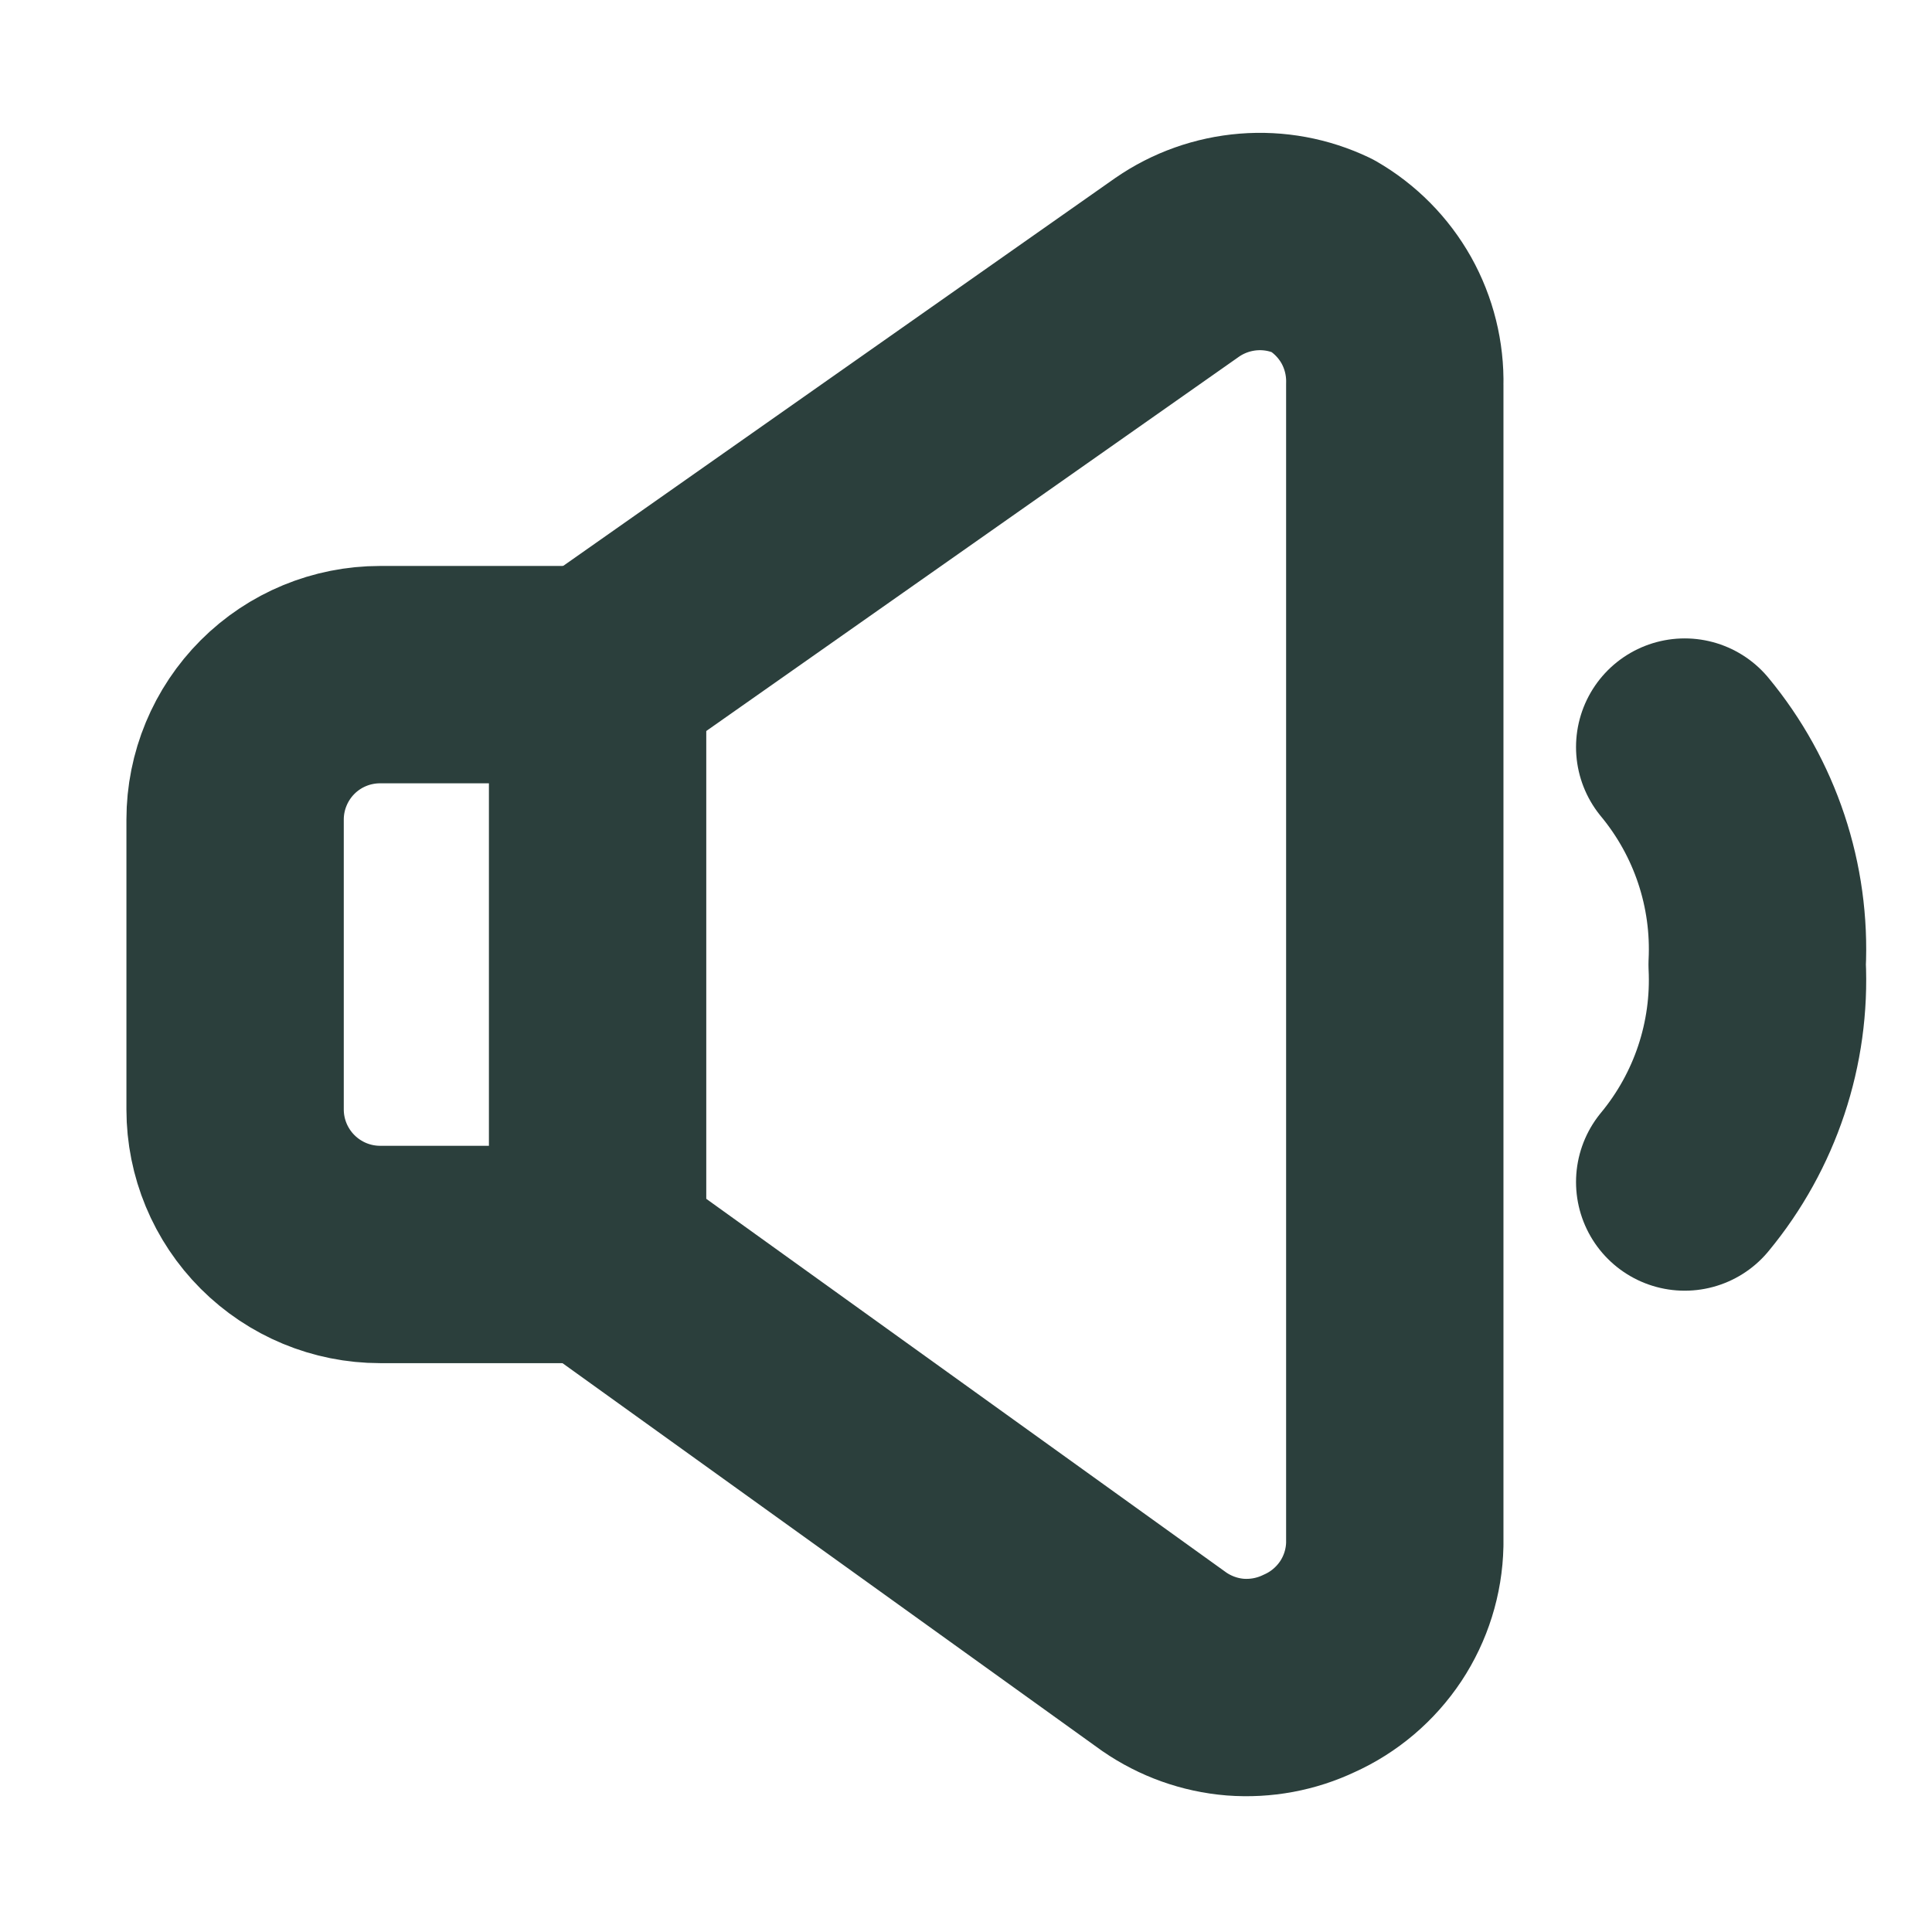
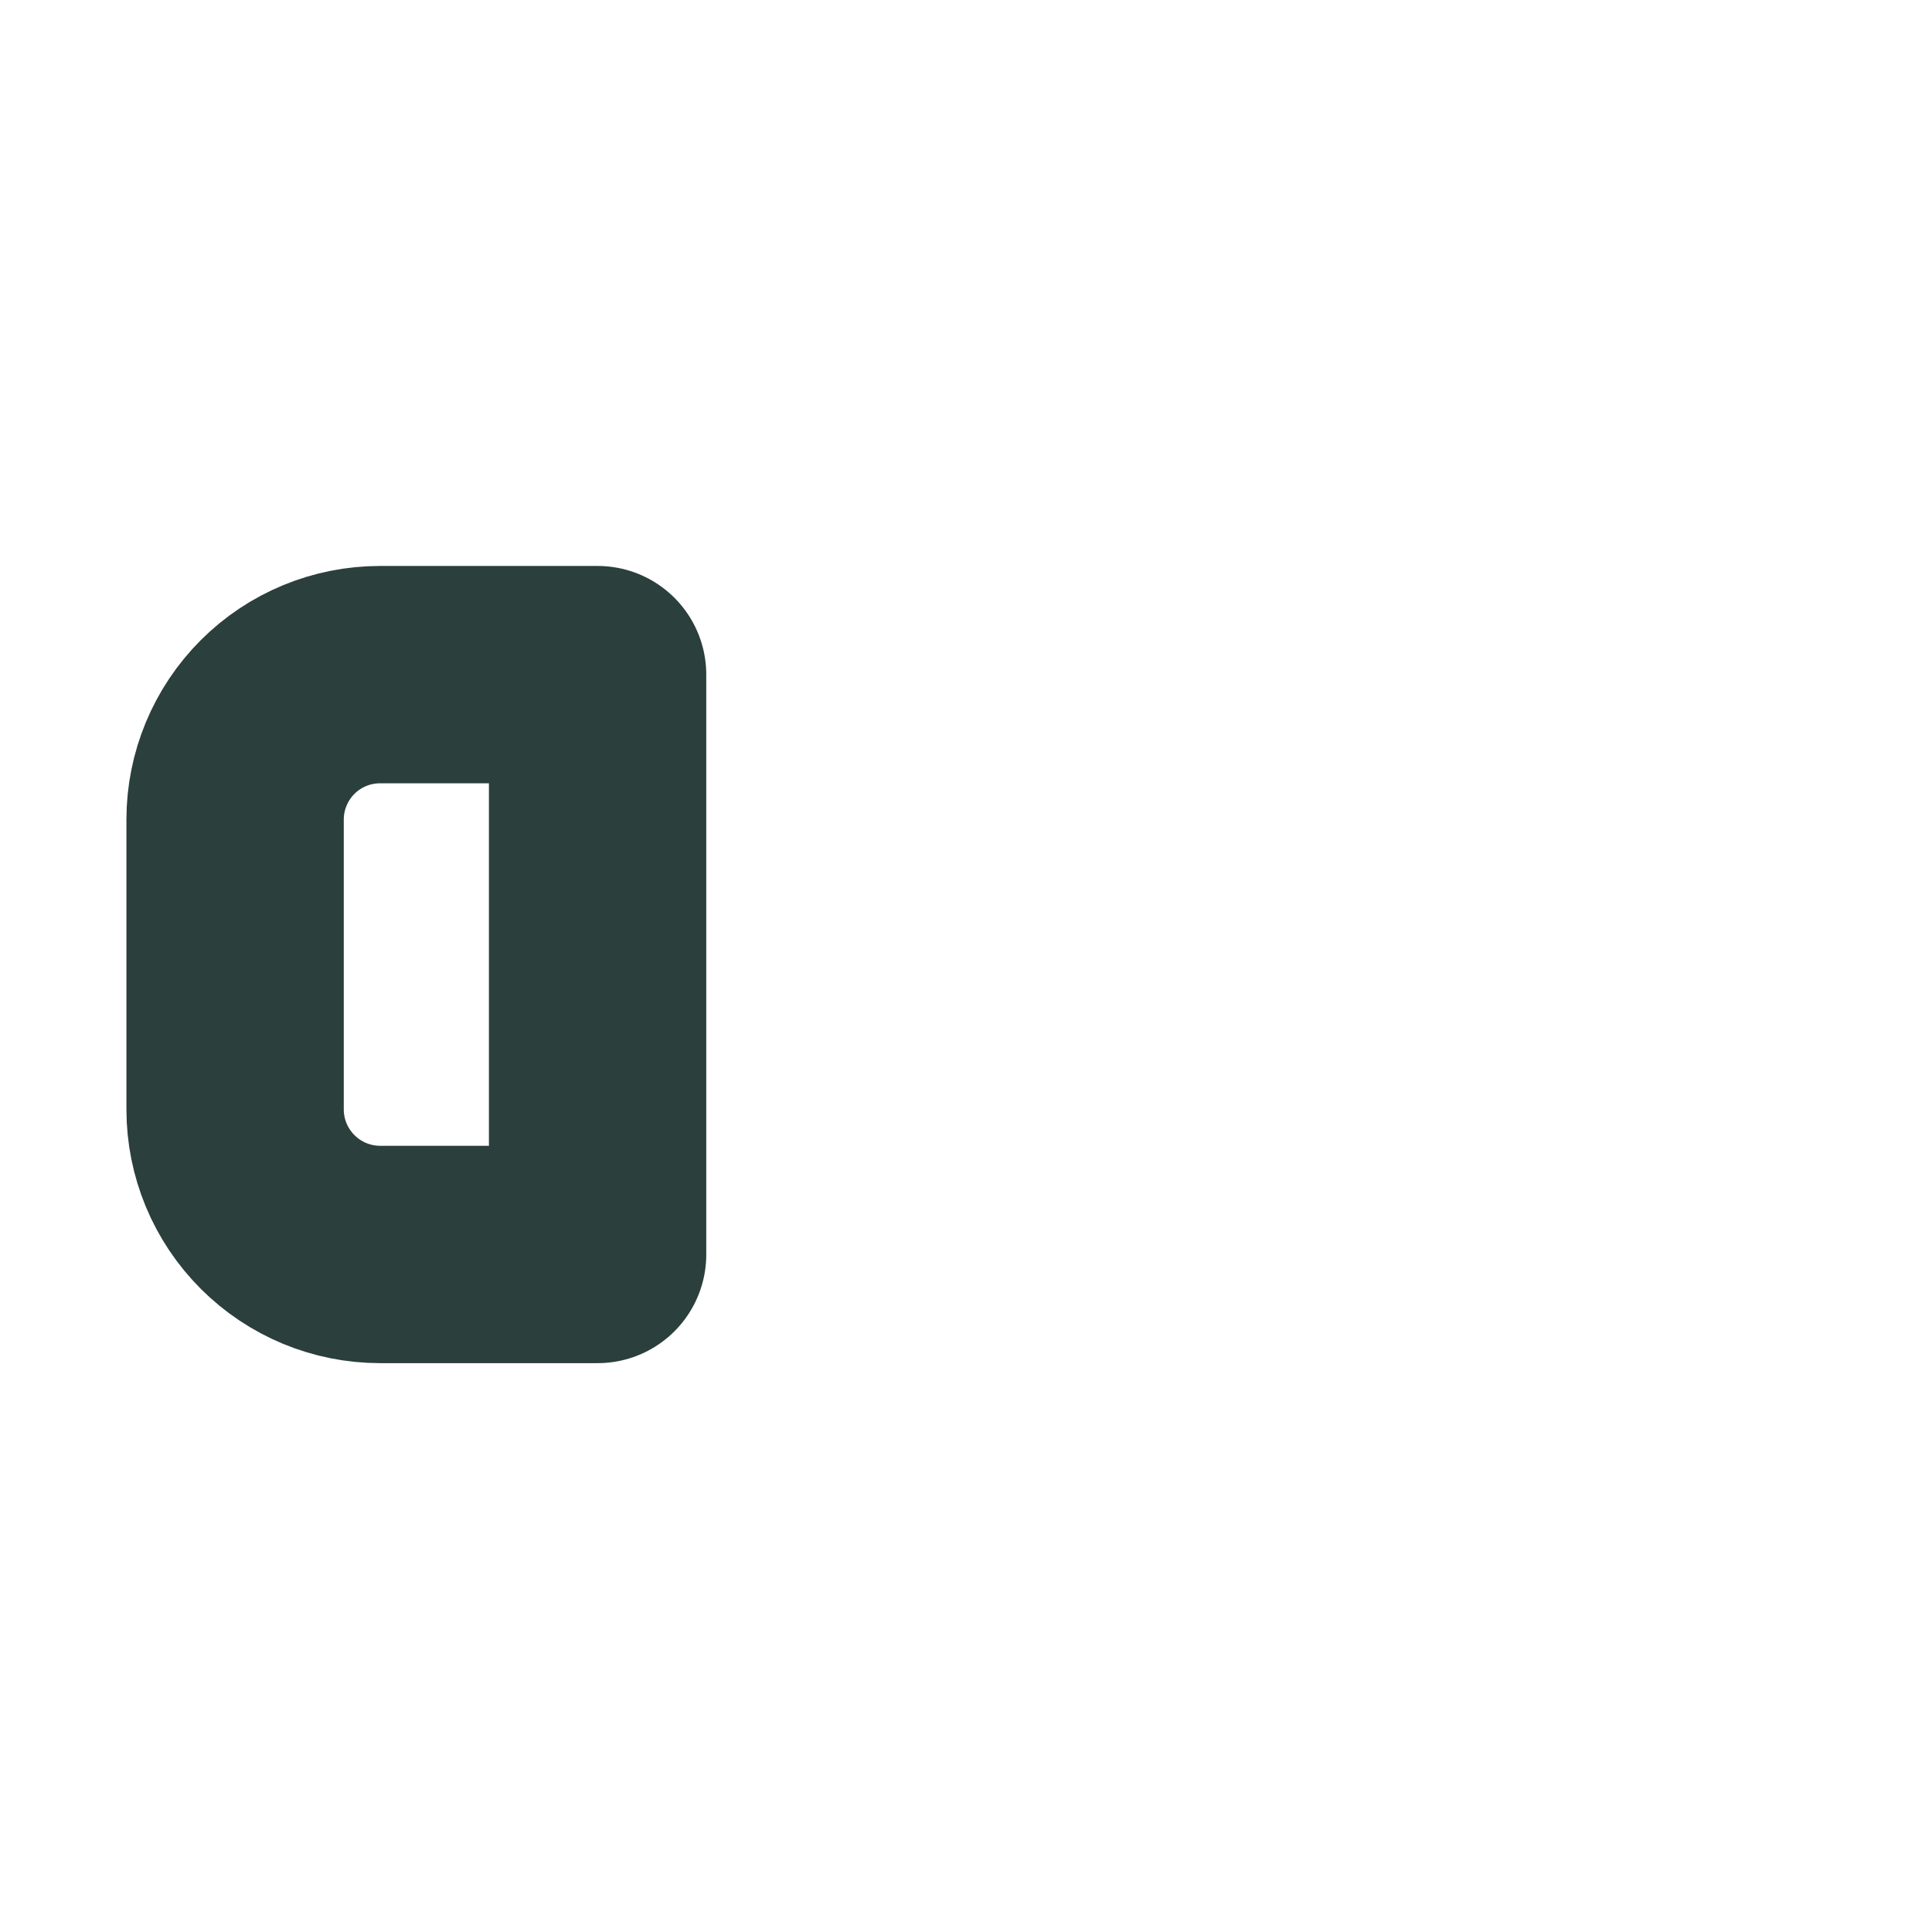
<svg xmlns="http://www.w3.org/2000/svg" width="16" height="16" viewBox="0 0 16 16" fill="none">
  <path d="M4.949 5.587H3.148C2.829 5.587 2.524 5.713 2.299 5.938C2.074 6.163 1.947 6.469 1.947 6.787V9.188C1.947 9.507 2.074 9.812 2.299 10.037C2.524 10.262 2.829 10.389 3.148 10.389H4.949V5.587Z" stroke="#2B3F3C" stroke-width="1.8" stroke-linecap="round" stroke-linejoin="round" />
-   <path d="M4.948 10.389L9.642 13.762C9.816 13.882 10.019 13.955 10.23 13.972C10.441 13.988 10.652 13.949 10.843 13.858C11.05 13.765 11.226 13.615 11.352 13.426C11.477 13.237 11.546 13.017 11.551 12.79V3.186C11.556 2.97 11.503 2.757 11.398 2.569C11.292 2.381 11.138 2.225 10.951 2.117C10.76 2.026 10.549 1.987 10.338 2.004C10.127 2.021 9.924 2.093 9.75 2.213L4.948 5.587" stroke="#2B3F3C" stroke-width="1.8" stroke-linecap="round" stroke-linejoin="round" />
-   <path d="M13.952 6.187C14.37 6.692 14.584 7.334 14.552 7.988C14.584 8.642 14.37 9.284 13.952 9.789" stroke="#2B3F3C" stroke-width="1.8" stroke-linecap="round" stroke-linejoin="round" />
</svg>